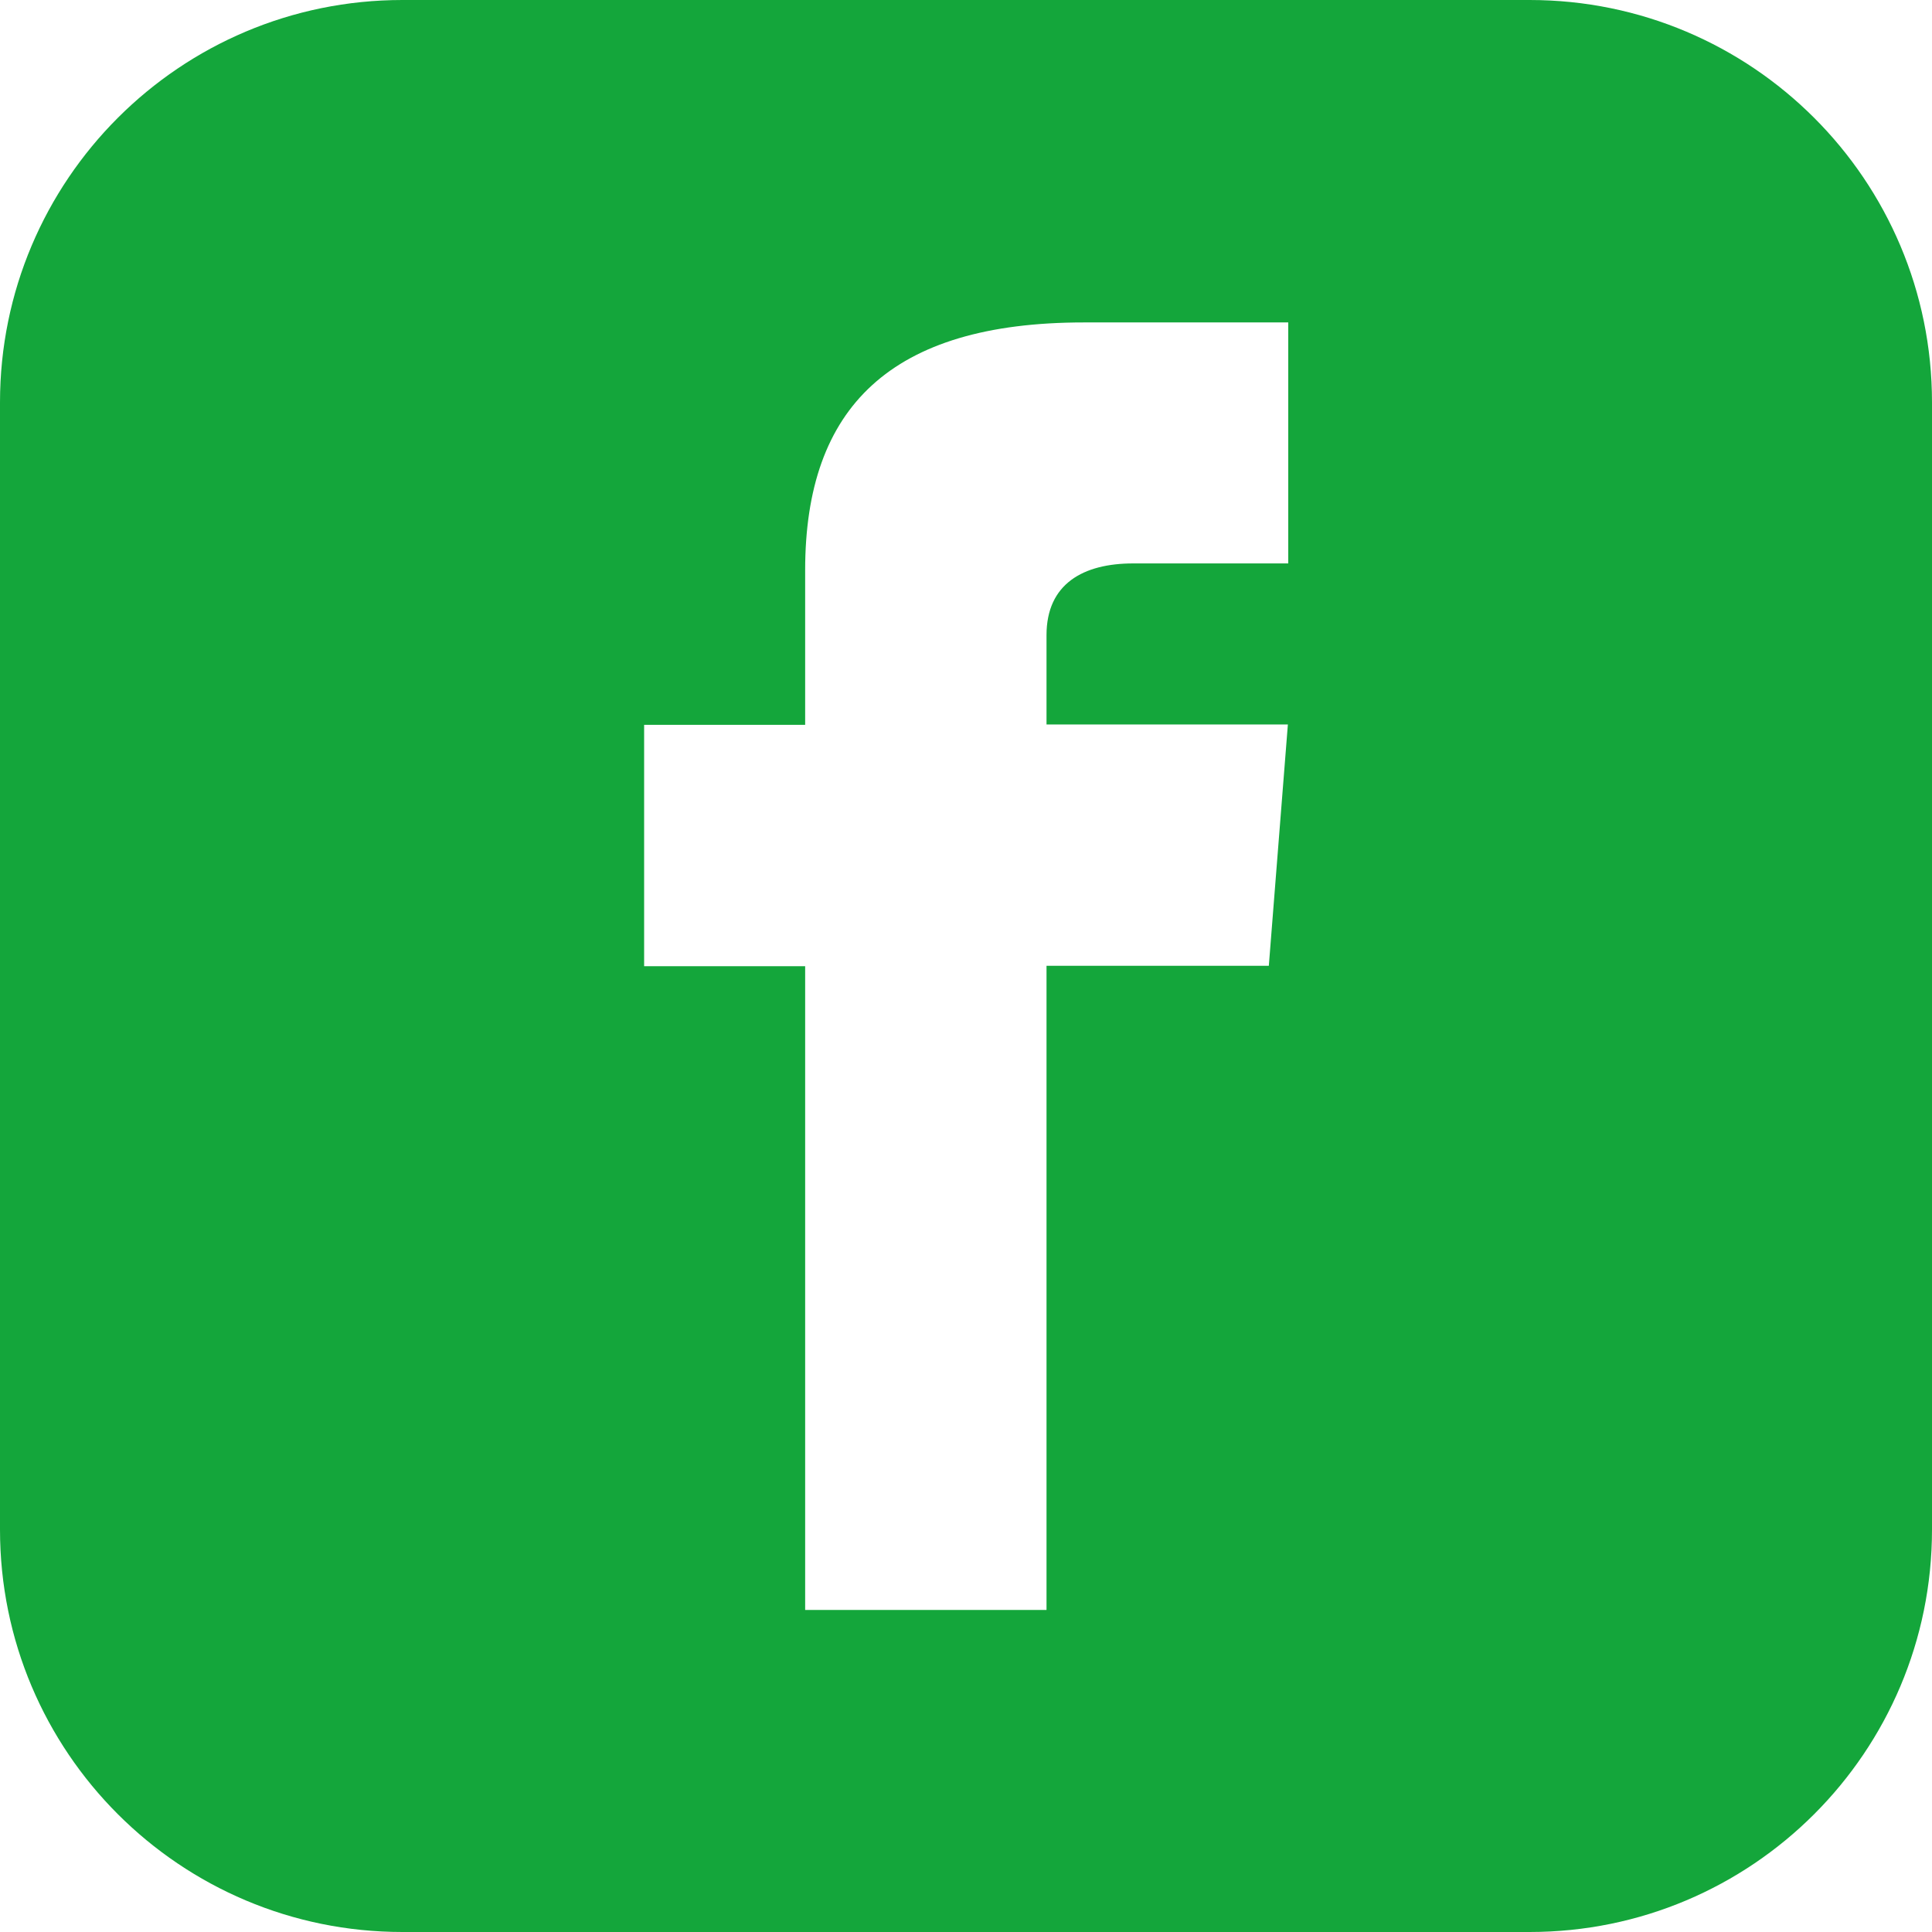
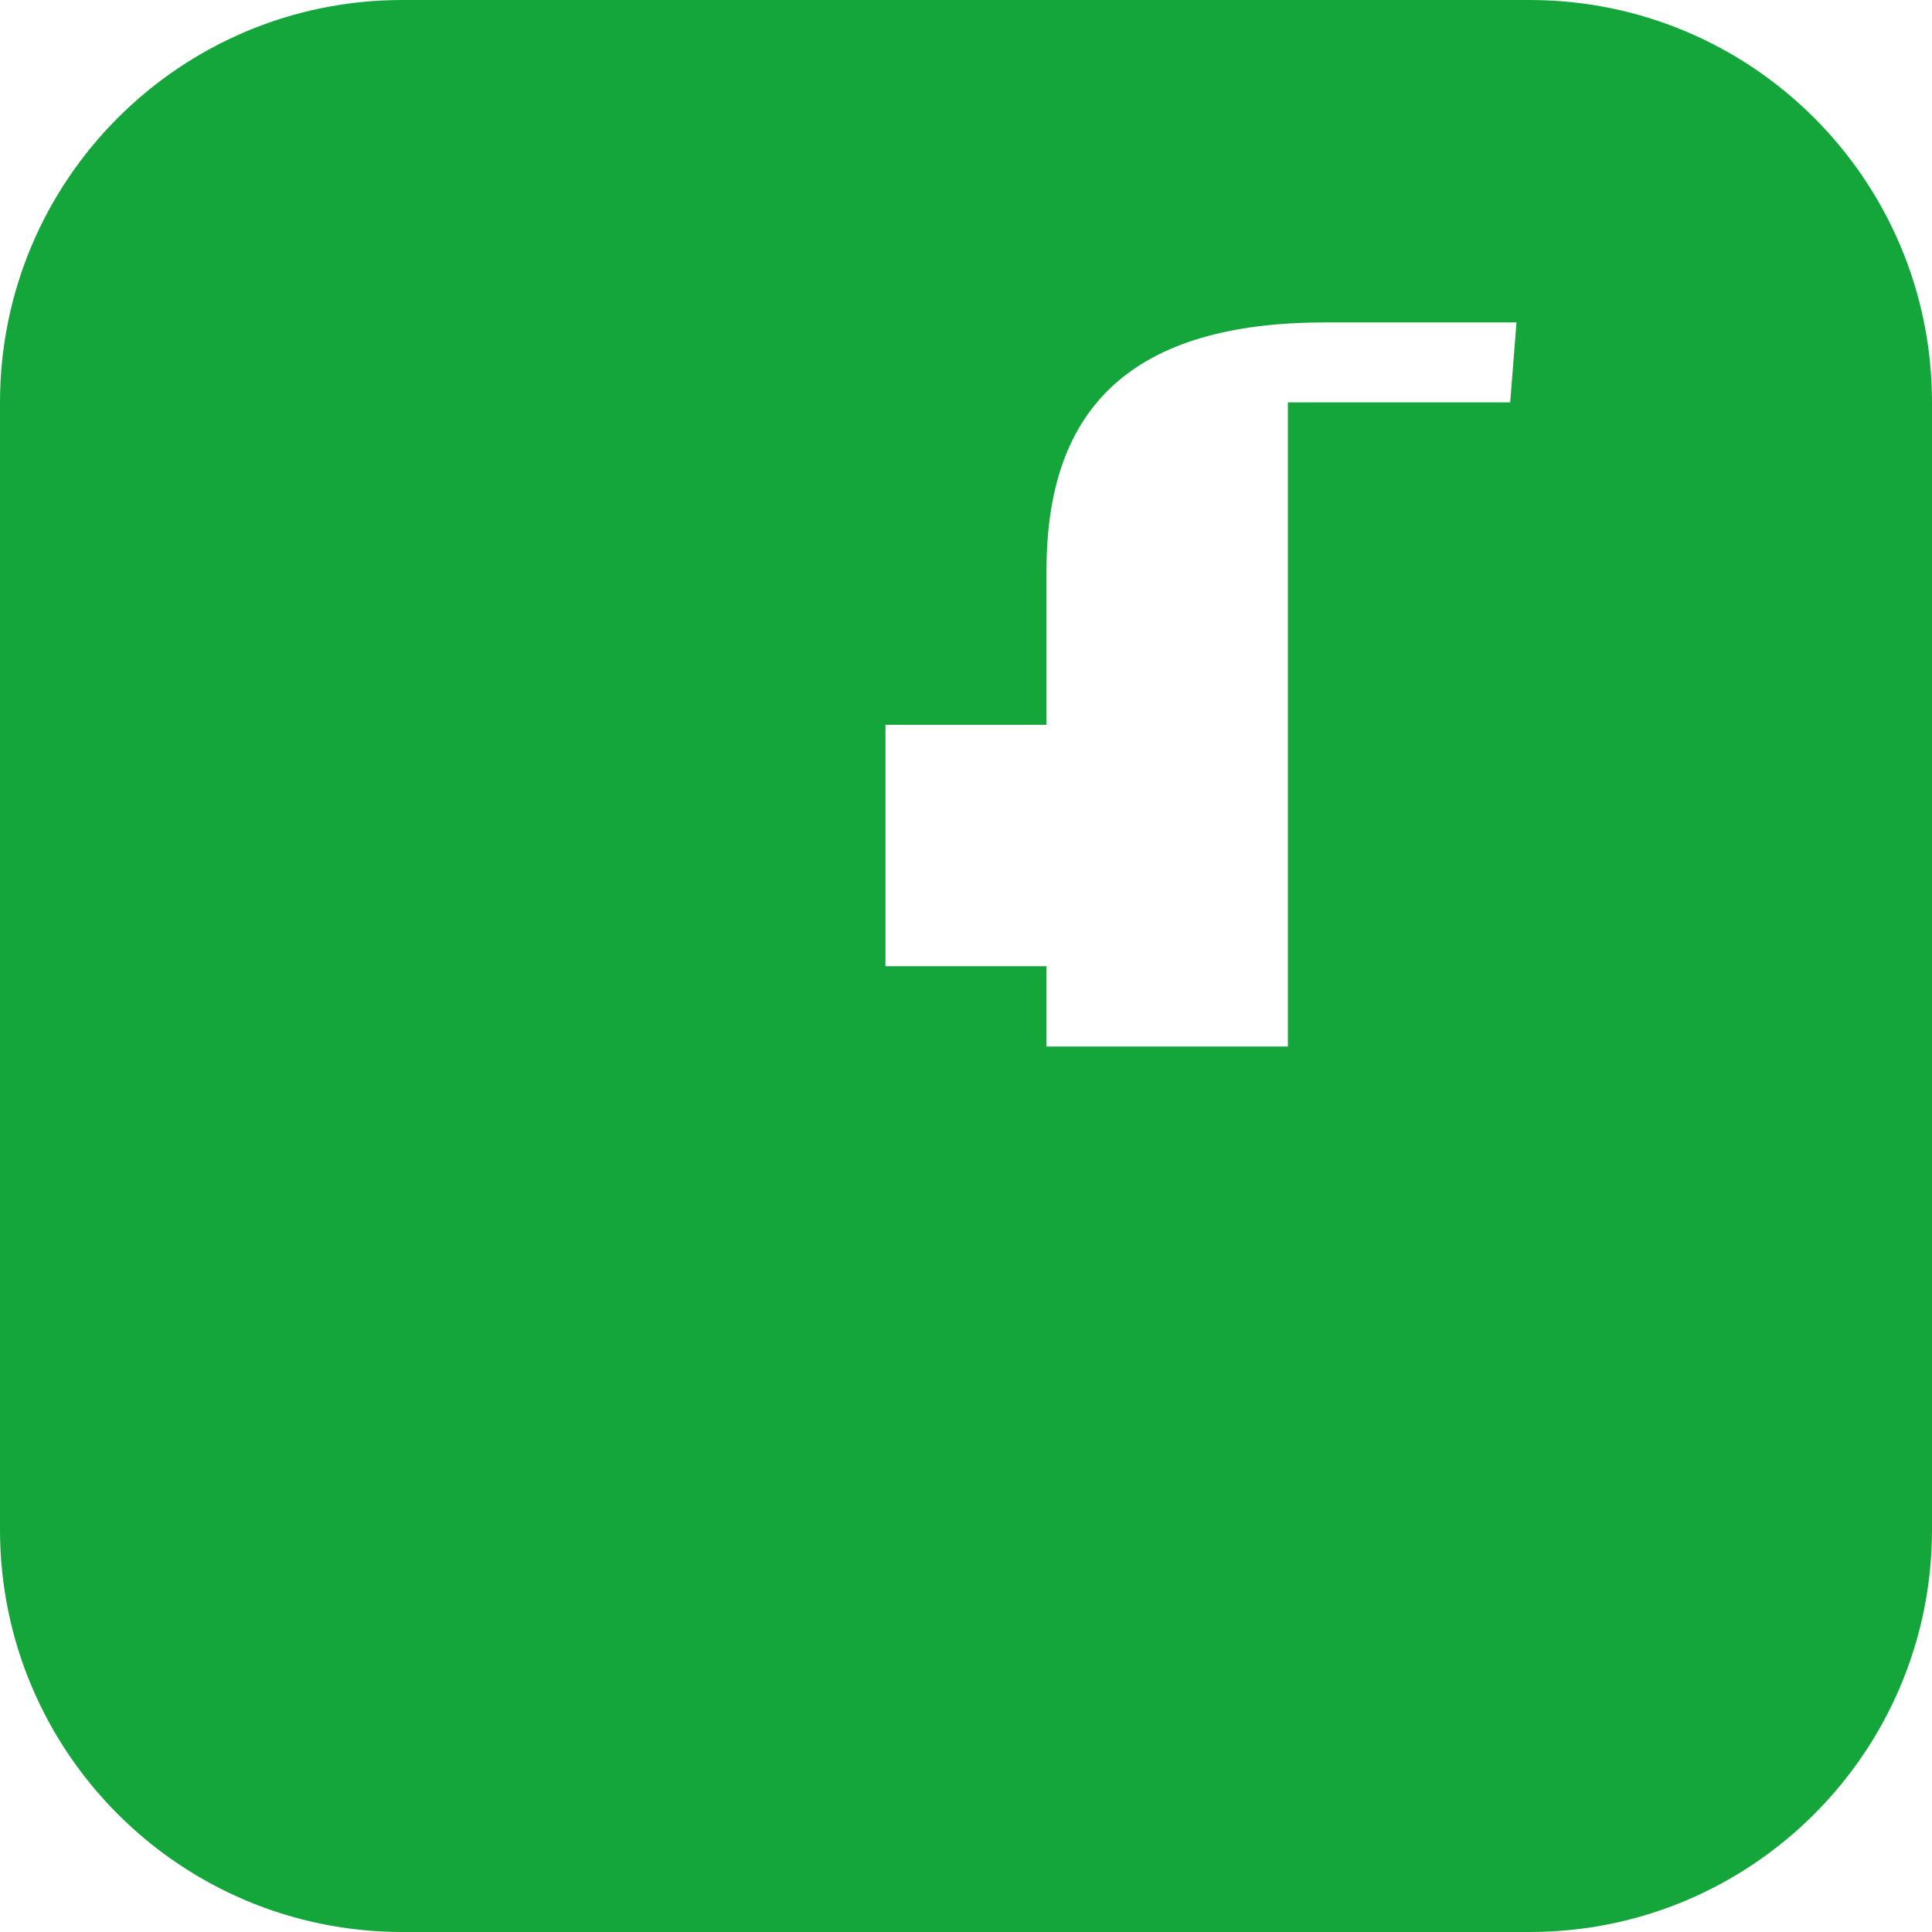
<svg xmlns="http://www.w3.org/2000/svg" id="_レイヤー_2" data-name="レイヤー 2" viewBox="0 0 51.71 51.71">
  <defs>
    <style>
      .cls-1 {
        fill: #14a63b;
      }
    </style>
  </defs>
  <g id="_レイヤー_1-2" data-name="レイヤー 1">
-     <path class="cls-1" d="M40.94,0H10.77C4.82,0,0,4.82,0,10.77v30.17c0,5.95,4.82,10.77,10.77,10.77h30.17c5.95,0,10.77-4.82,10.77-10.77V10.77c0-5.95-4.82-10.77-10.77-10.77Zm-6.46,15.08h-4.15c-1.33,0-2.32,.54-2.32,1.92v2.39h6.46l-.51,6.46h-5.95v17.24h-6.46V25.86h-4.31v-6.46h4.31v-4.14c0-4.36,2.29-6.63,7.46-6.63h5.47v6.46Z" />
+     <path class="cls-1" d="M40.94,0H10.77C4.82,0,0,4.82,0,10.77v30.17c0,5.95,4.82,10.77,10.77,10.77h30.17c5.95,0,10.77-4.82,10.77-10.77V10.77c0-5.95-4.82-10.77-10.77-10.77Zh-4.15c-1.33,0-2.32,.54-2.32,1.92v2.39h6.46l-.51,6.46h-5.95v17.24h-6.46V25.86h-4.31v-6.46h4.31v-4.14c0-4.36,2.29-6.63,7.46-6.63h5.47v6.46Z" />
  </g>
</svg>